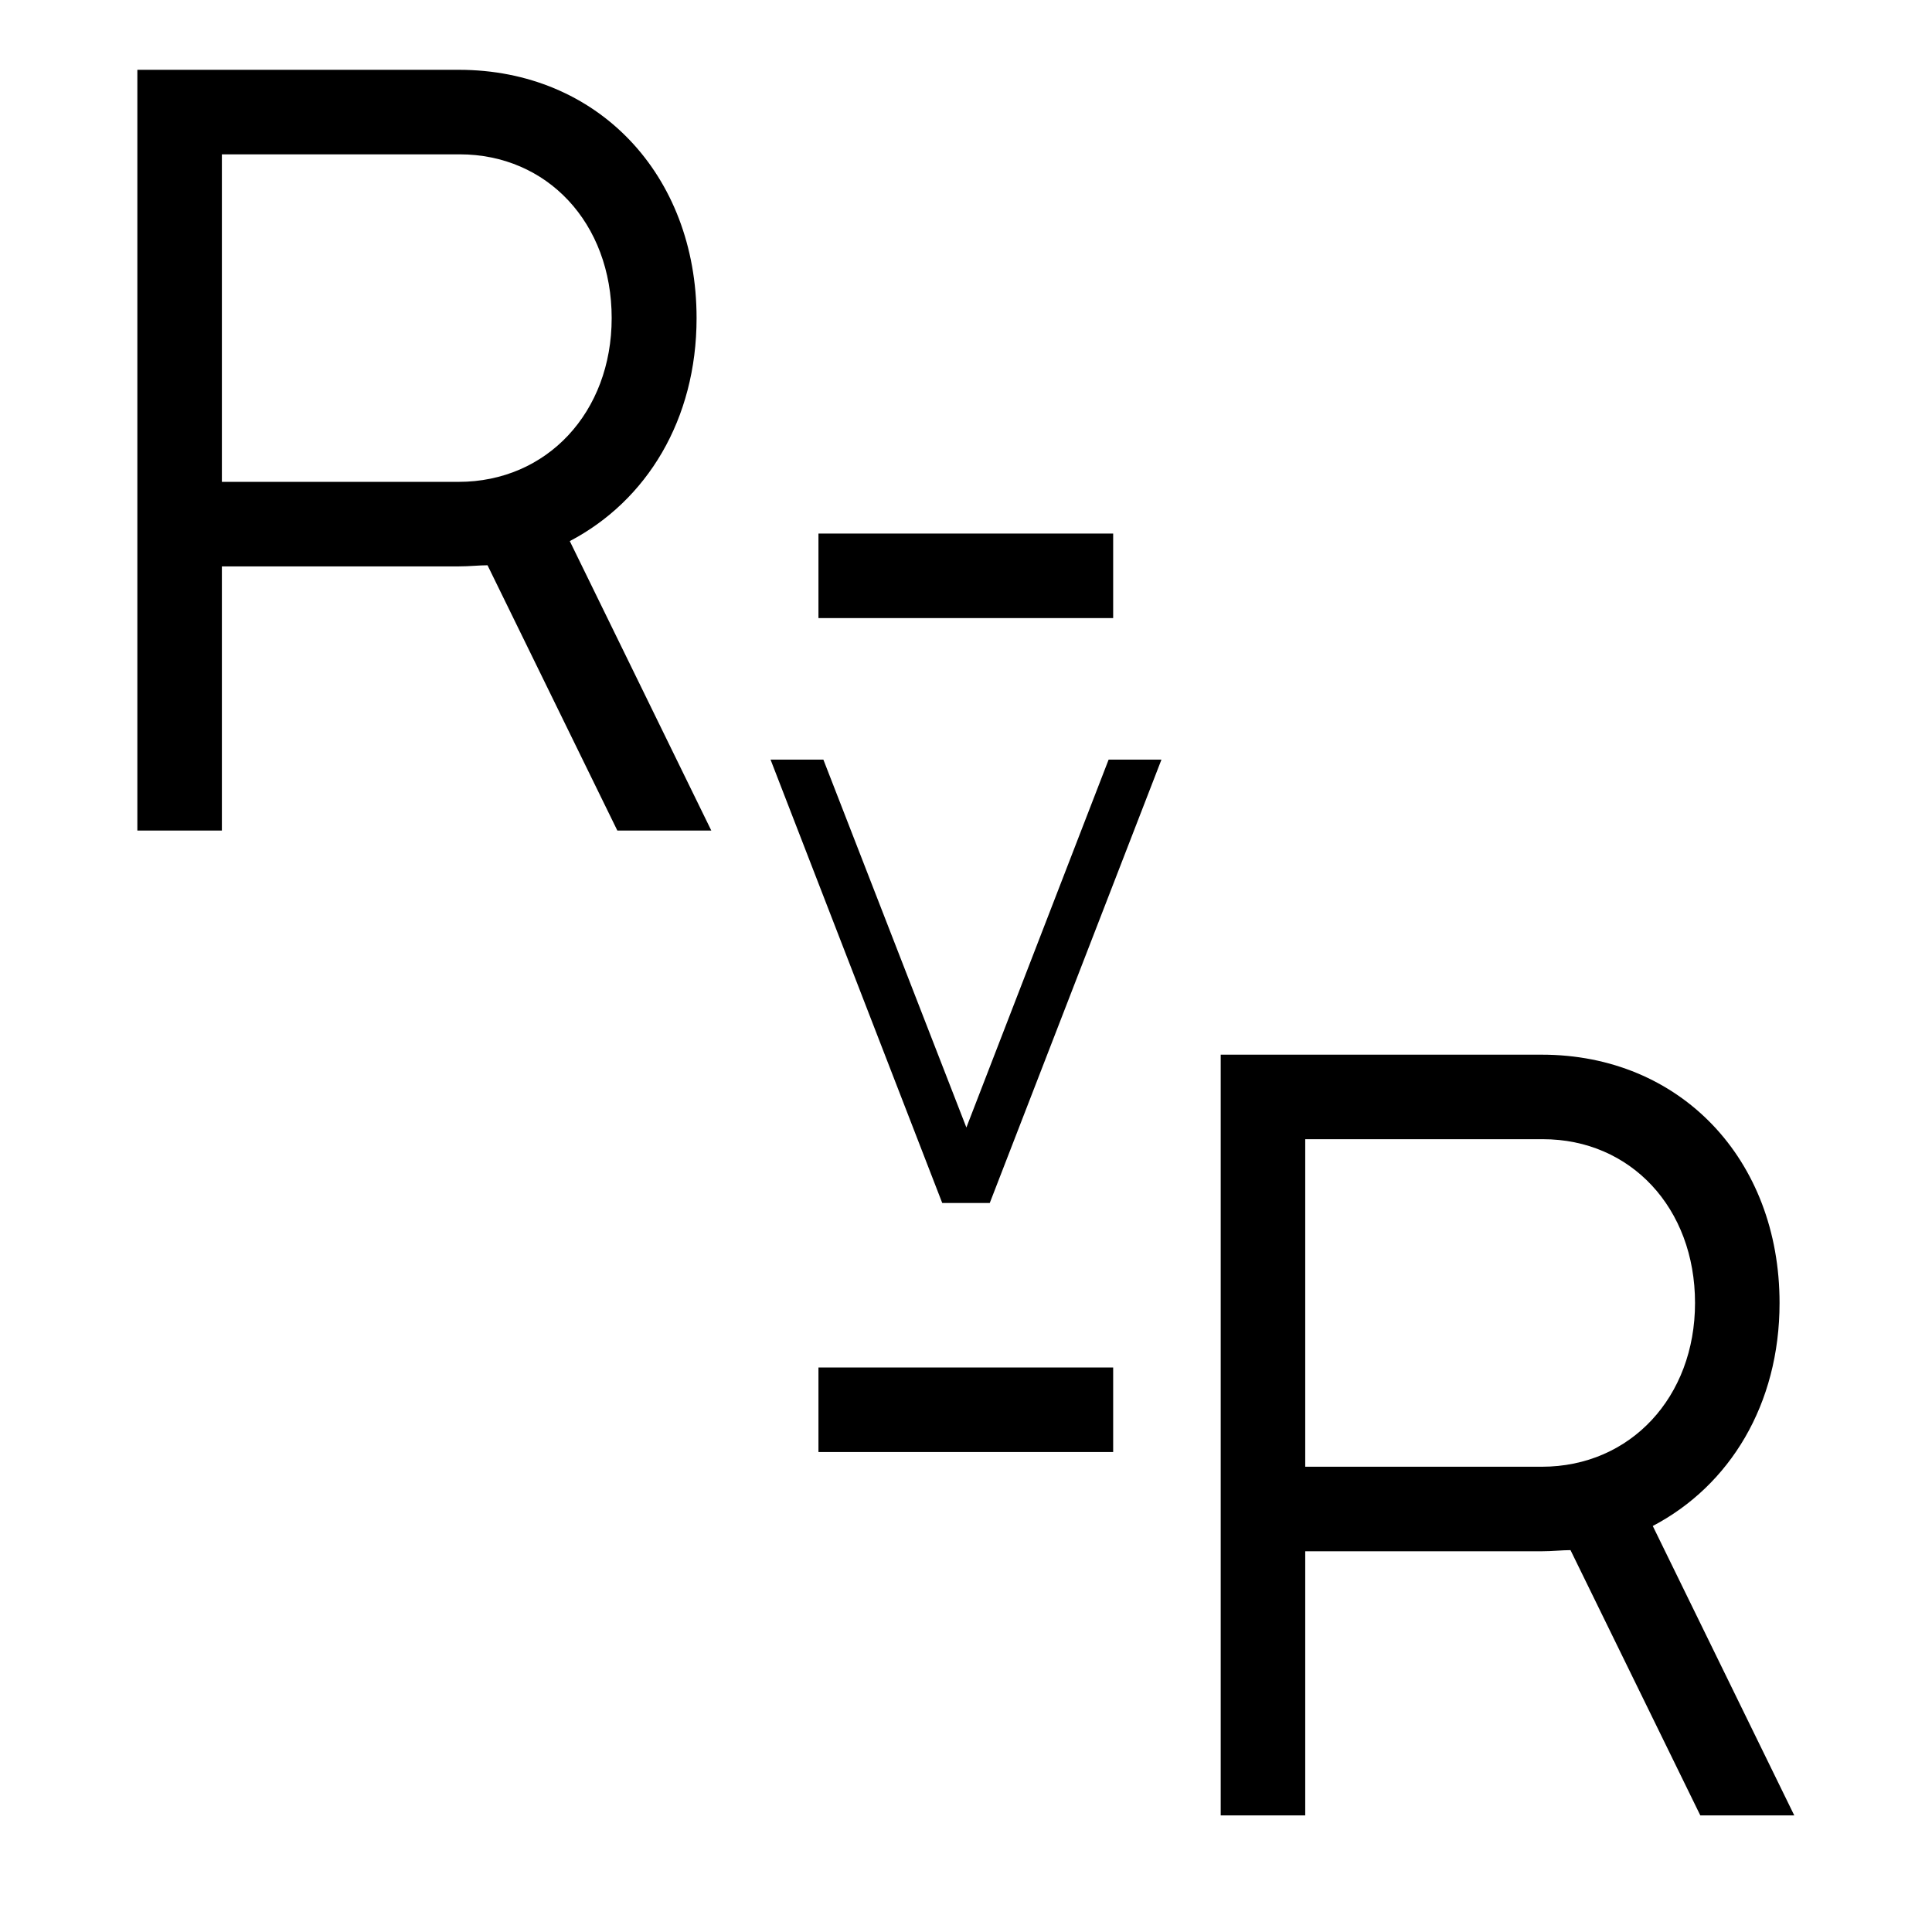
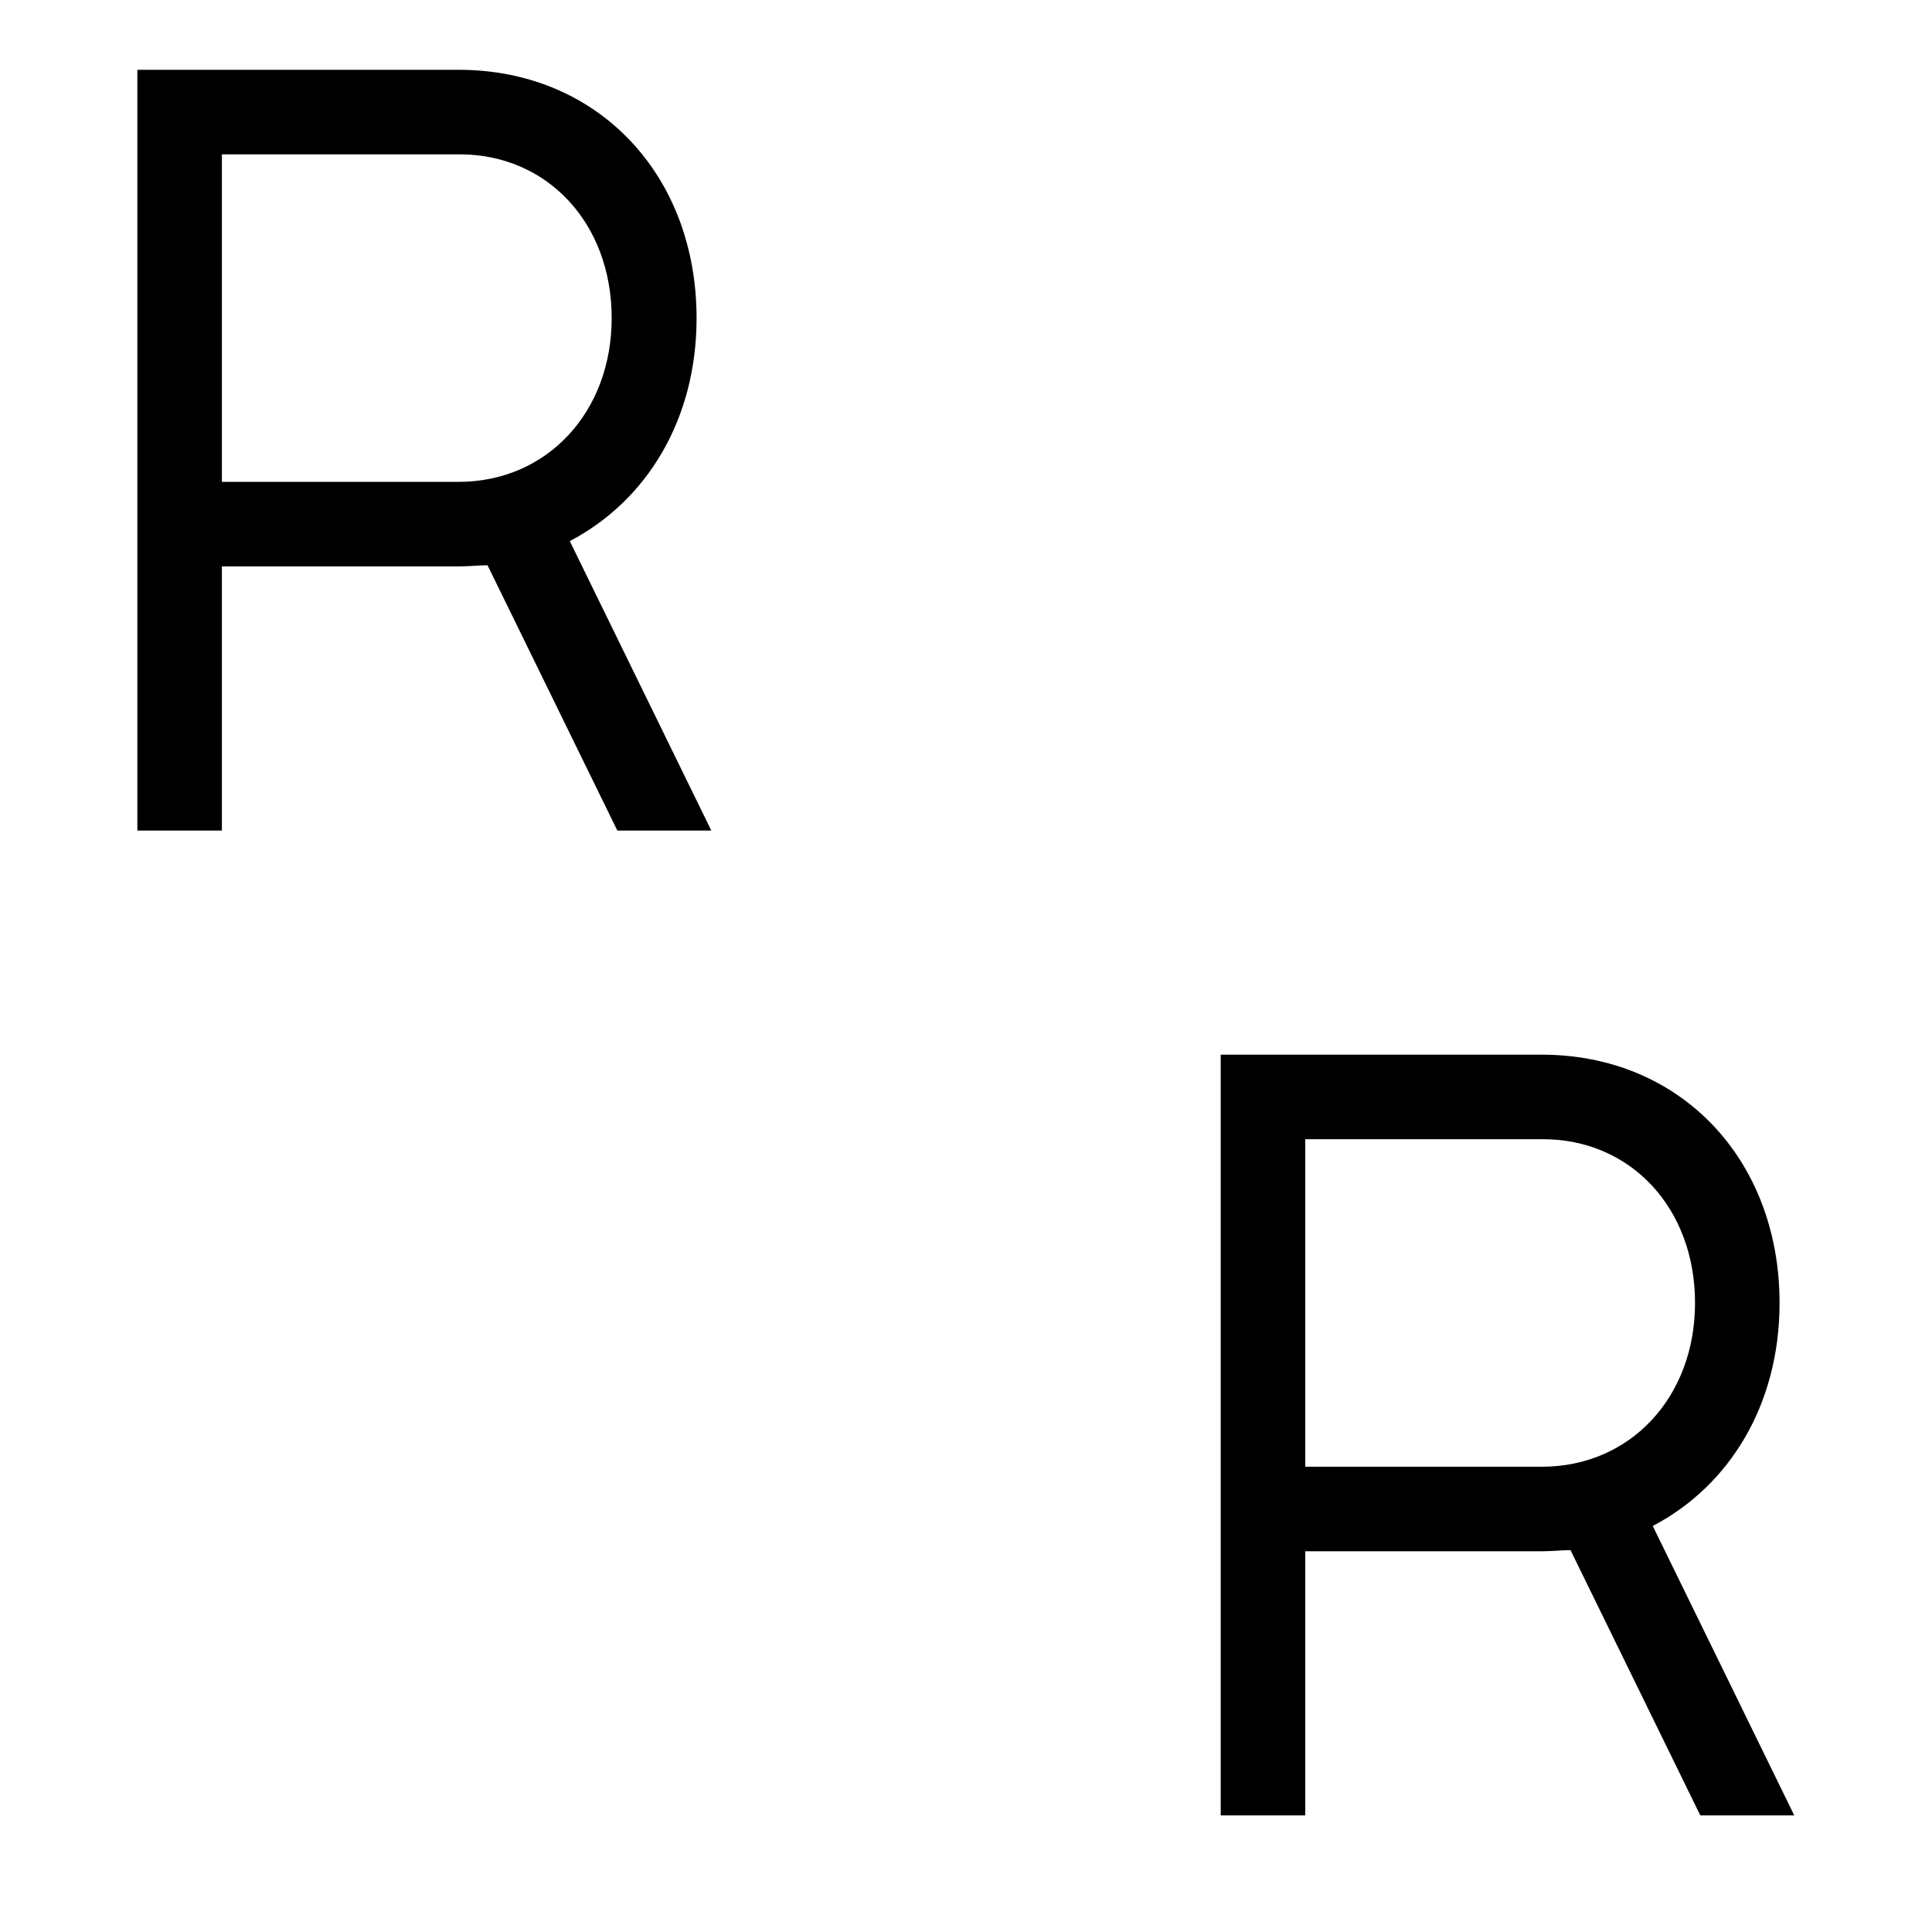
<svg xmlns="http://www.w3.org/2000/svg" id="Layer_1" x="0px" y="0px" viewBox="0 0 512 512" style="enable-background:new 0 0 512 512;" xml:space="preserve">
  <path d="M121.6,18.5c36.7,0,63,27.7,63,65.8c0,26.9-13.2,48.4-33.6,59.1l37.5,76.7h-24.9l-34.4-70.3c-2.2,0-4.8,0.3-7.6,0.3H58.8v70 H36.4V18.5H121.6z M58.8,127.7h62.7c23.5,0,40.6-18.5,40.6-43.4c0-25.2-17.1-43.4-40.3-43.4h-63V127.7z" />
-   <path d="M216.9,141.4h78.1v22.4h-78.1V141.4z" />
-   <path d="M216.9,362.4h78.1v22.4h-78.1V362.4z" />
  <path d="M408.6,279.5c36.7,0,63,27.7,63,65.8c0,26.9-13.2,48.4-33.6,59.1l37.5,76.7h-24.9l-34.4-70.3c-2.2,0-4.8,0.3-7.6,0.3h-62.7 v70h-22.4V279.5H408.6z M345.9,388.7h62.7c23.5,0,40.6-18.5,40.6-43.4c0-25.2-17.1-43.4-40.3-43.4h-63V388.7z" />
  <g id="Layer_2">
-     <path d="M218.2,201.3l37.9,97.5l37.7-97.5h14l-45.5,117.5h-12.6l-45.5-117.5H218.2z" />
-   </g>
+     </g>
</svg>